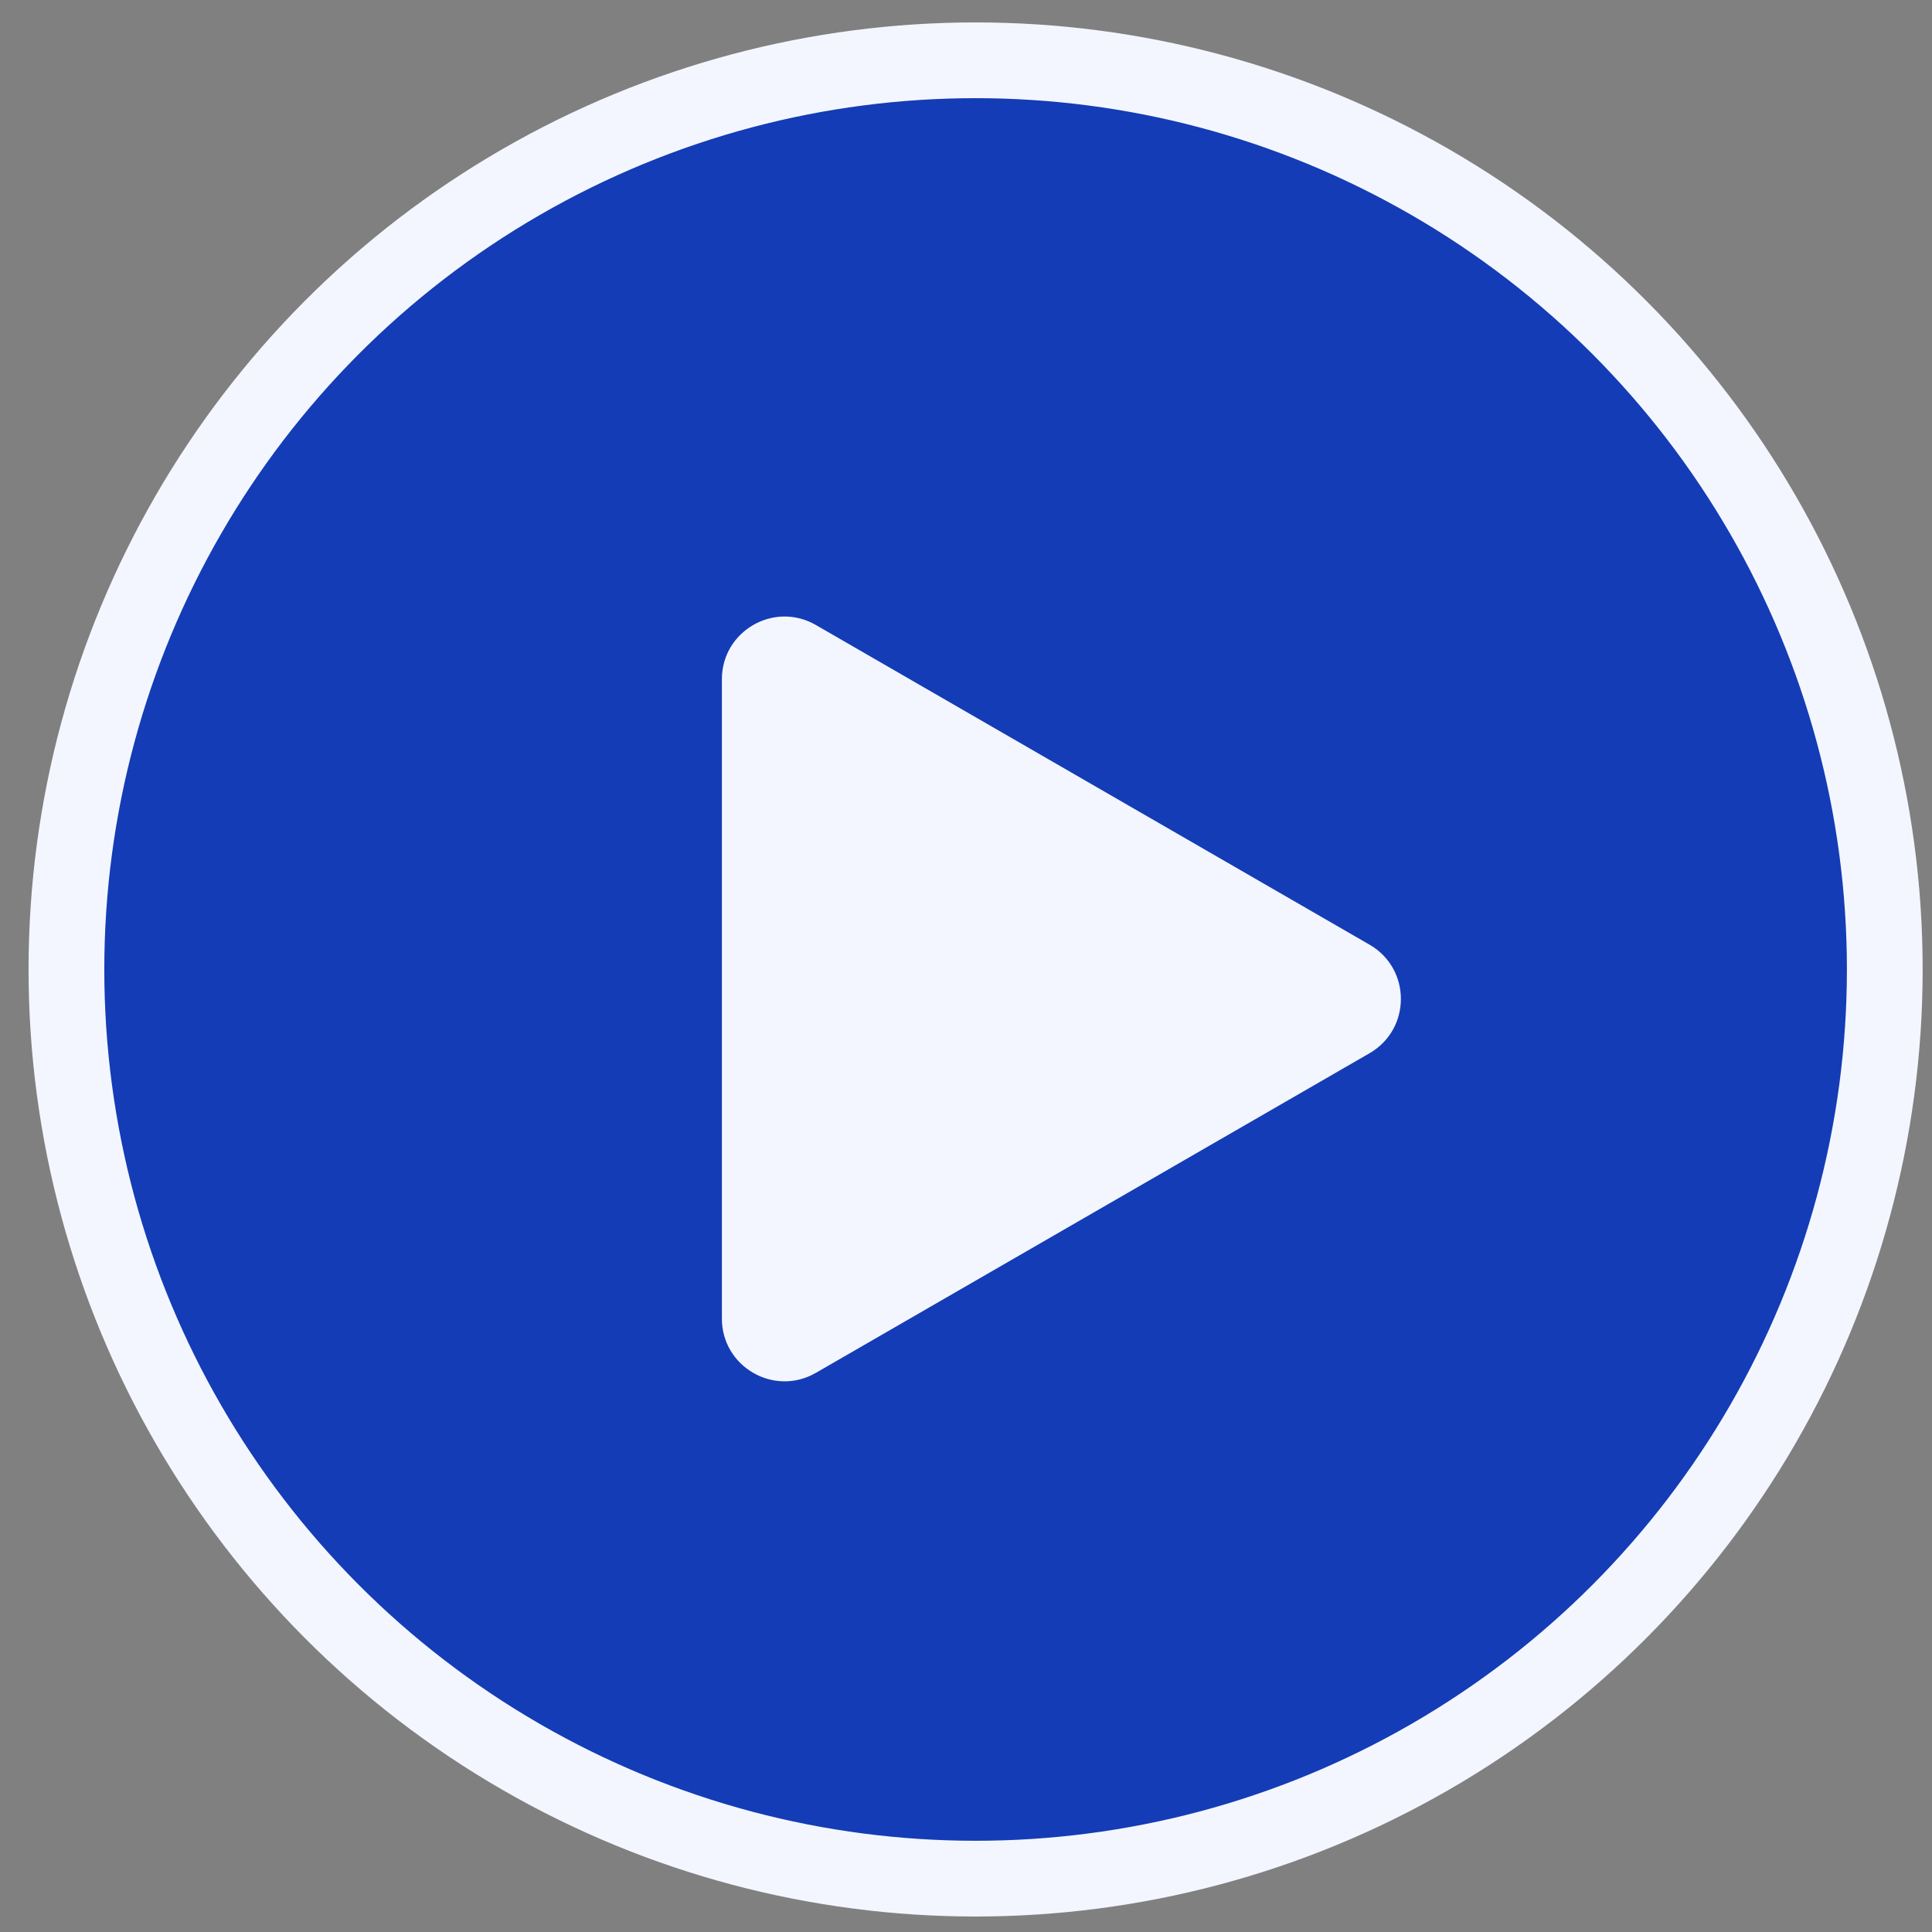
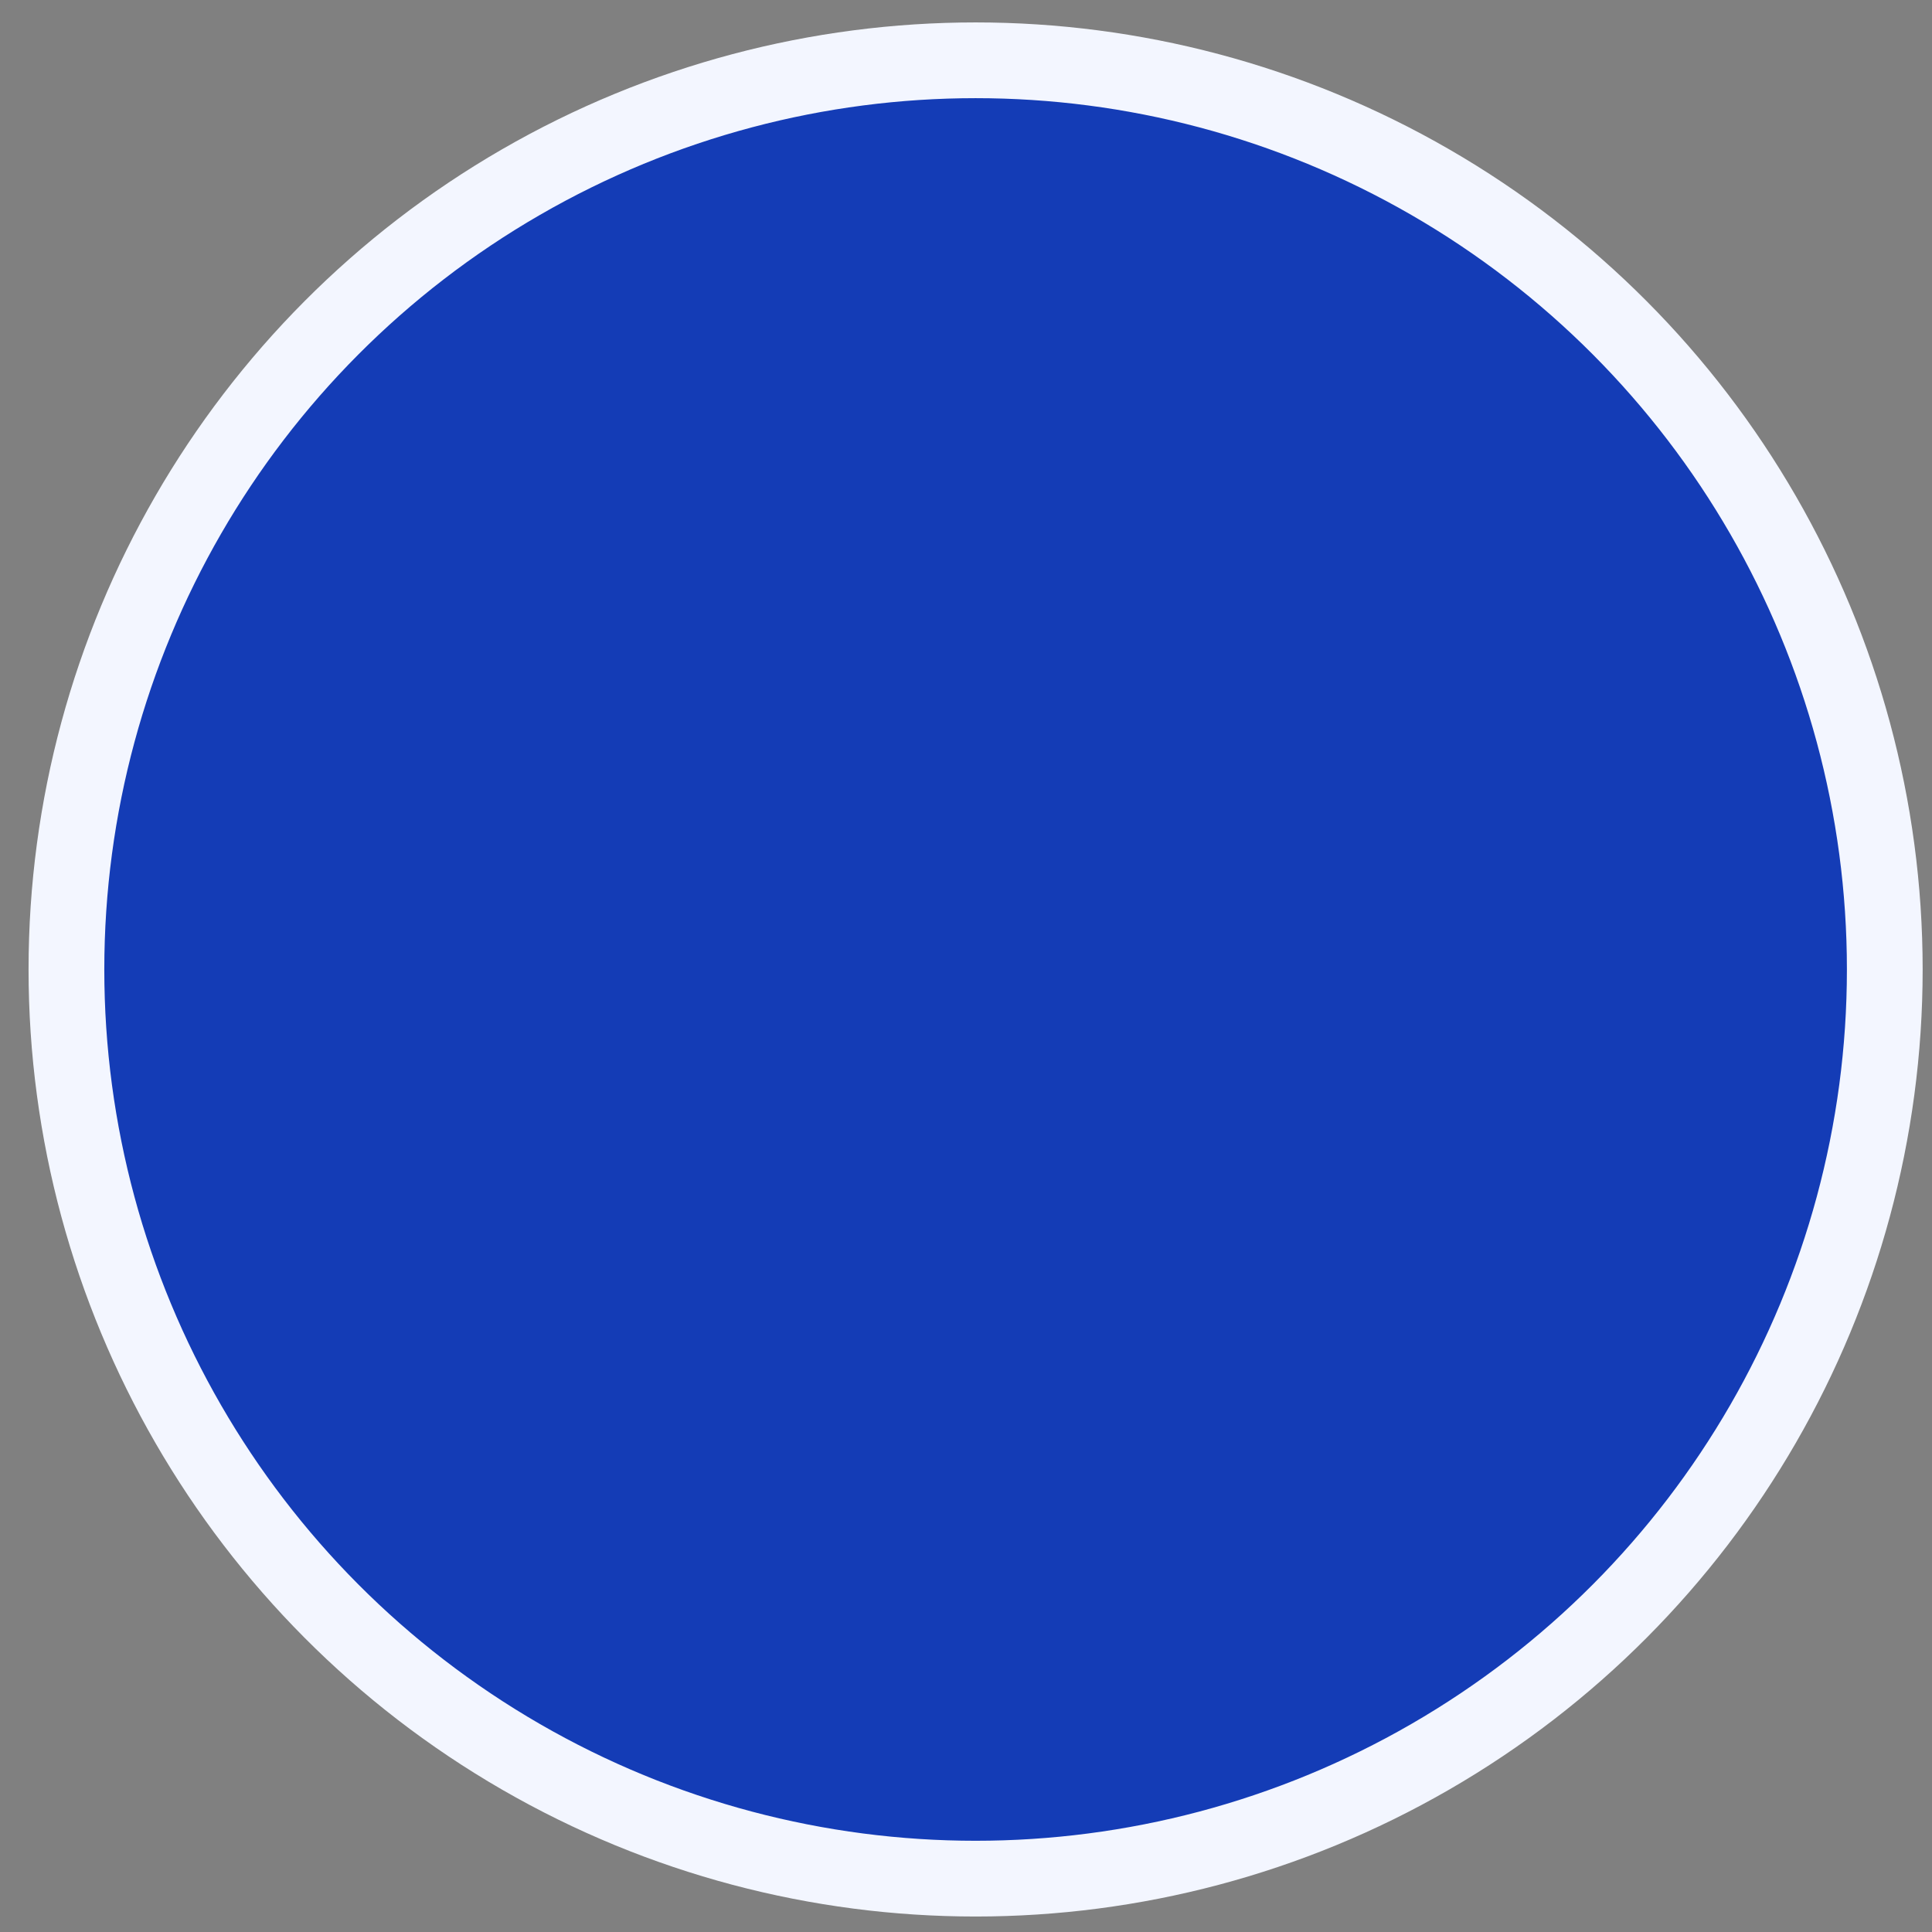
<svg xmlns="http://www.w3.org/2000/svg" width="34" height="34" viewBox="0 0 34 34" fill="none">
  <rect x="0" y="0" width="34" height="34" fill="#808080" stroke="none" />
  <circle cx="17.169" cy="17.061" r="16" fill="#143CB6" stroke="#F3F6FF" stroke-width="1.333" />
-   <path d="M12.704 11.954C12.704 11.105 13.623 10.575 14.358 10.999L24.102 16.625C24.837 17.049 24.837 18.11 24.102 18.535L14.358 24.16C13.623 24.584 12.704 24.054 12.704 23.205L12.704 11.954Z" fill="#F3F6FF" />
</svg>